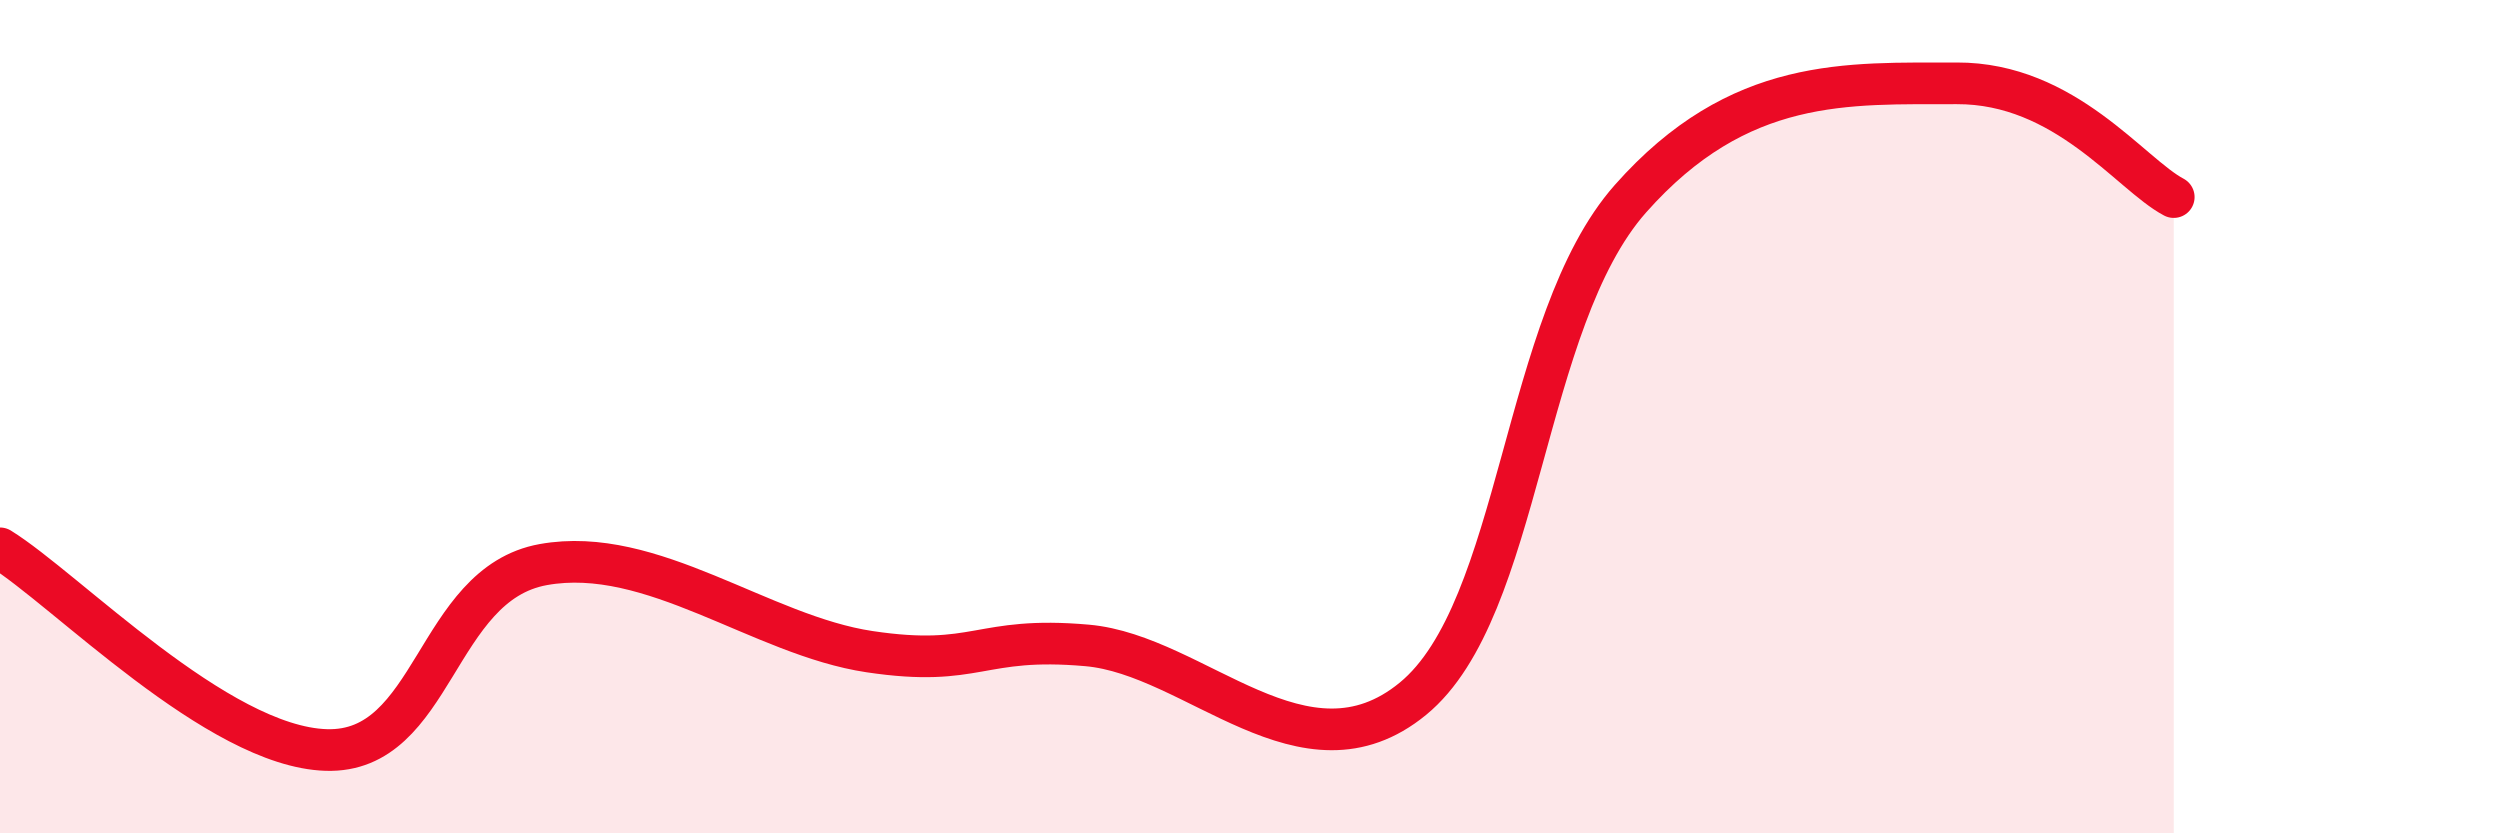
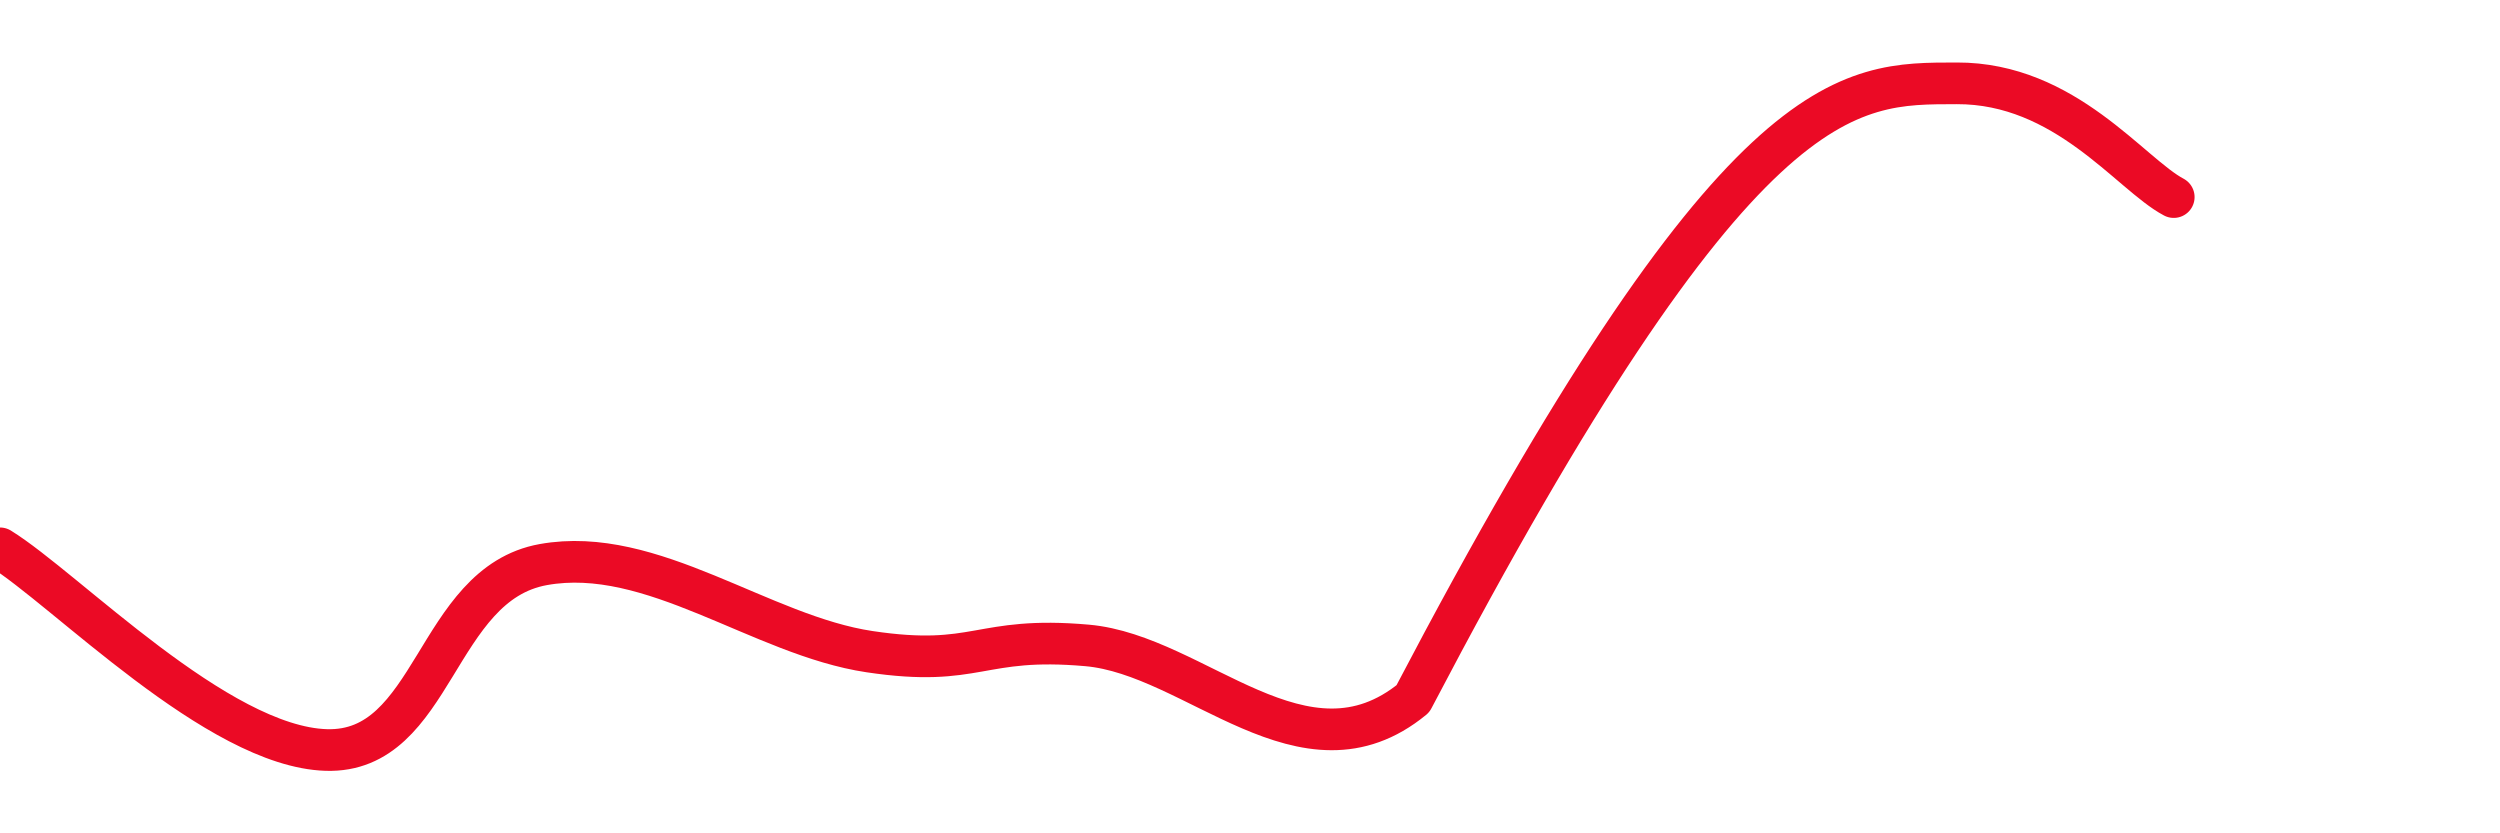
<svg xmlns="http://www.w3.org/2000/svg" width="60" height="20" viewBox="0 0 60 20">
-   <path d="M 0,13.16 C 1.57,14.13 5.22,17.92 7.83,18 C 10.44,18.08 10.43,14.02 13.04,13.55 C 15.65,13.08 18.26,15.25 20.87,15.64 C 23.48,16.03 23.48,15.26 26.09,15.49 C 28.7,15.72 31.3,18.91 33.91,16.77 C 36.52,14.63 36.52,7.72 39.13,4.77 C 41.74,1.82 44.35,2.01 46.96,2 C 49.57,1.99 51.13,4.18 52.17,4.73L52.17 20L0 20Z" fill="#EB0A25" opacity="0.1" stroke-linecap="round" stroke-linejoin="round" />
-   <path d="M 0,13.16 C 1.57,14.13 5.22,17.92 7.83,18 C 10.44,18.08 10.43,14.02 13.04,13.55 C 15.65,13.08 18.26,15.25 20.87,15.64 C 23.48,16.03 23.48,15.26 26.09,15.49 C 28.7,15.72 31.3,18.91 33.91,16.77 C 36.52,14.63 36.52,7.72 39.13,4.77 C 41.74,1.82 44.35,2.01 46.96,2 C 49.57,1.99 51.13,4.18 52.17,4.73" stroke="#EB0A25" stroke-width="1" fill="none" stroke-linecap="round" stroke-linejoin="round" />
+   <path d="M 0,13.16 C 1.57,14.13 5.22,17.92 7.83,18 C 10.44,18.08 10.43,14.02 13.04,13.55 C 15.65,13.08 18.26,15.25 20.87,15.64 C 23.48,16.03 23.48,15.26 26.09,15.49 C 28.7,15.72 31.3,18.91 33.91,16.77 C 41.74,1.82 44.35,2.01 46.96,2 C 49.57,1.99 51.13,4.18 52.17,4.73" stroke="#EB0A25" stroke-width="1" fill="none" stroke-linecap="round" stroke-linejoin="round" />
</svg>